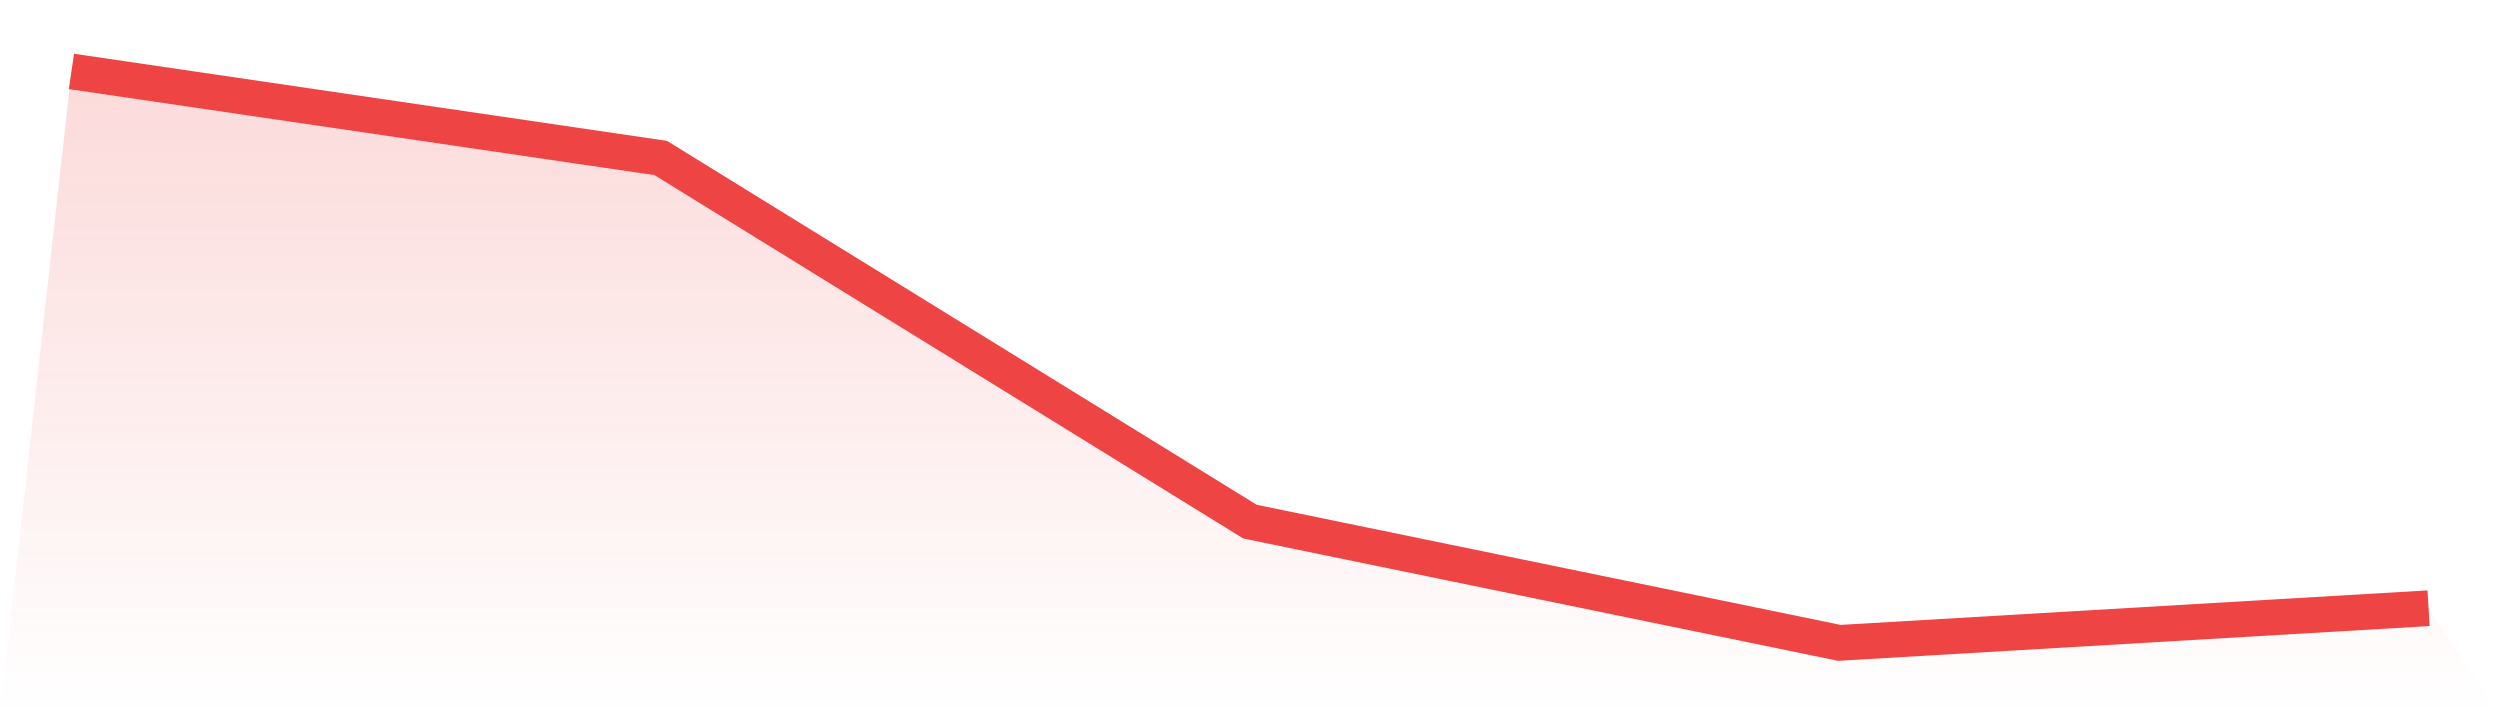
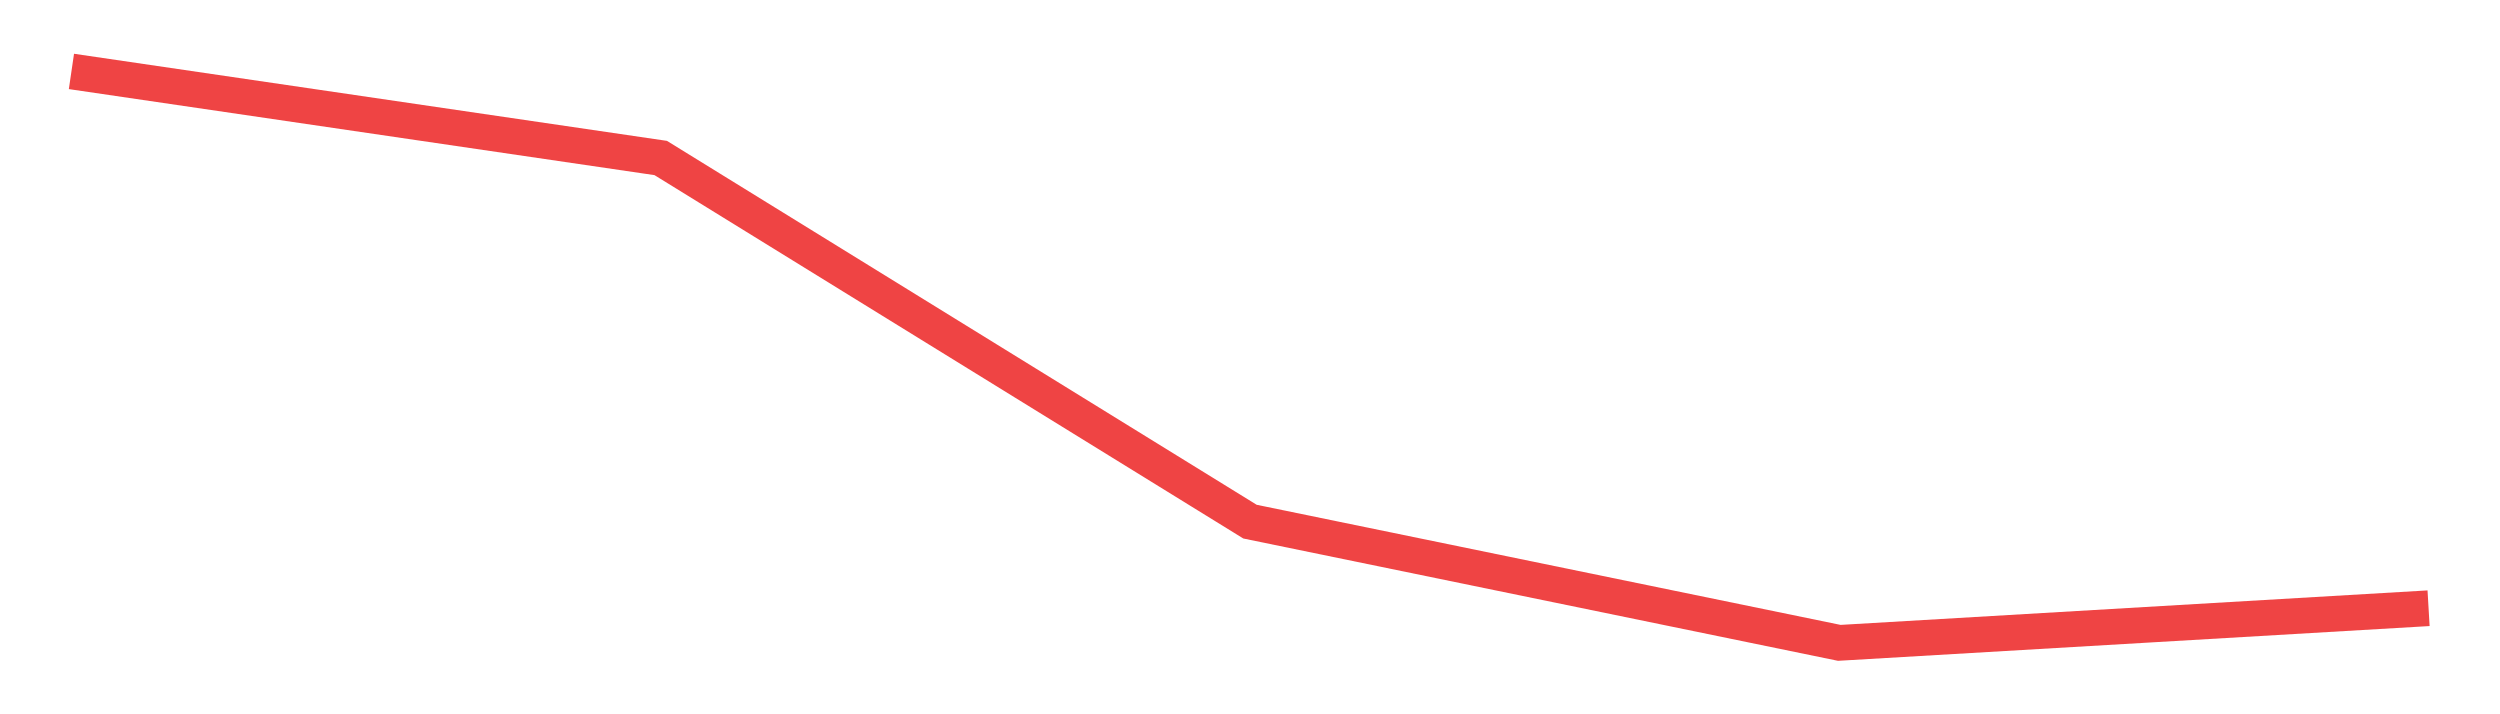
<svg xmlns="http://www.w3.org/2000/svg" viewBox="0 0 140 40">
  <defs>
    <linearGradient id="gradient" x1="0" x2="0" y1="0" y2="1">
      <stop offset="0%" stop-color="#ef4444" stop-opacity="0.2" />
      <stop offset="100%" stop-color="#ef4444" stop-opacity="0" />
    </linearGradient>
  </defs>
-   <path d="M4,4 L4,4 L37,8.848 L70,29.212 L103,36 L136,34.061 L140,40 L0,40 z" fill="url(#gradient)" />
  <path d="M4,4 L4,4 L37,8.848 L70,29.212 L103,36 L136,34.061" fill="none" stroke="#ef4444" stroke-width="2" />
</svg>